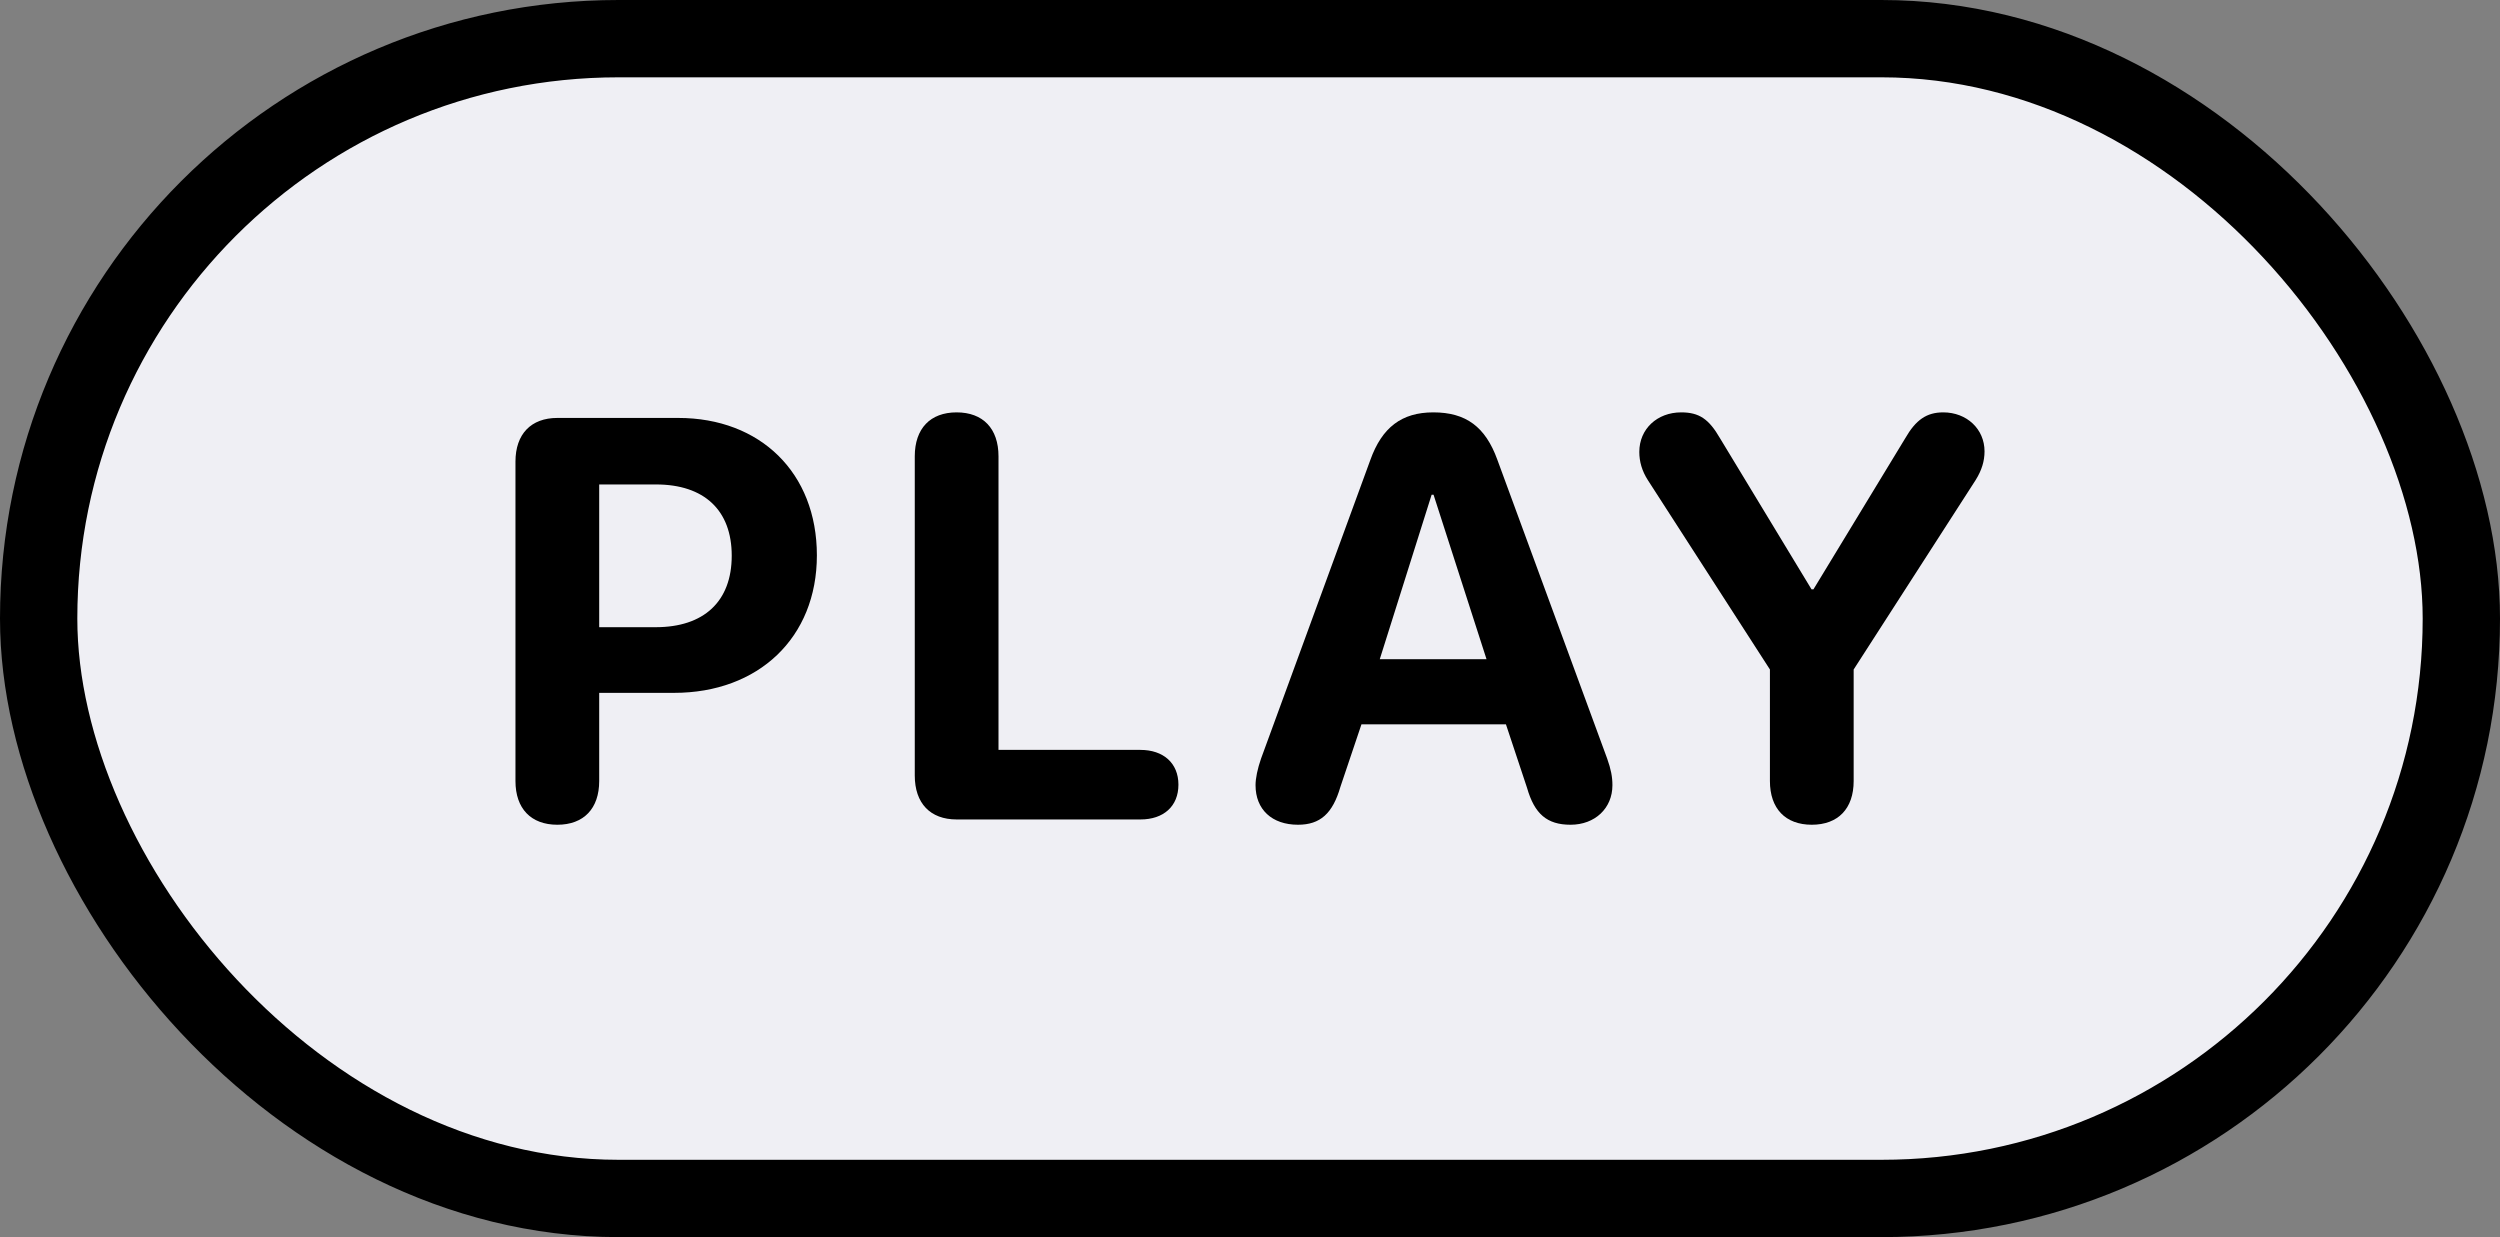
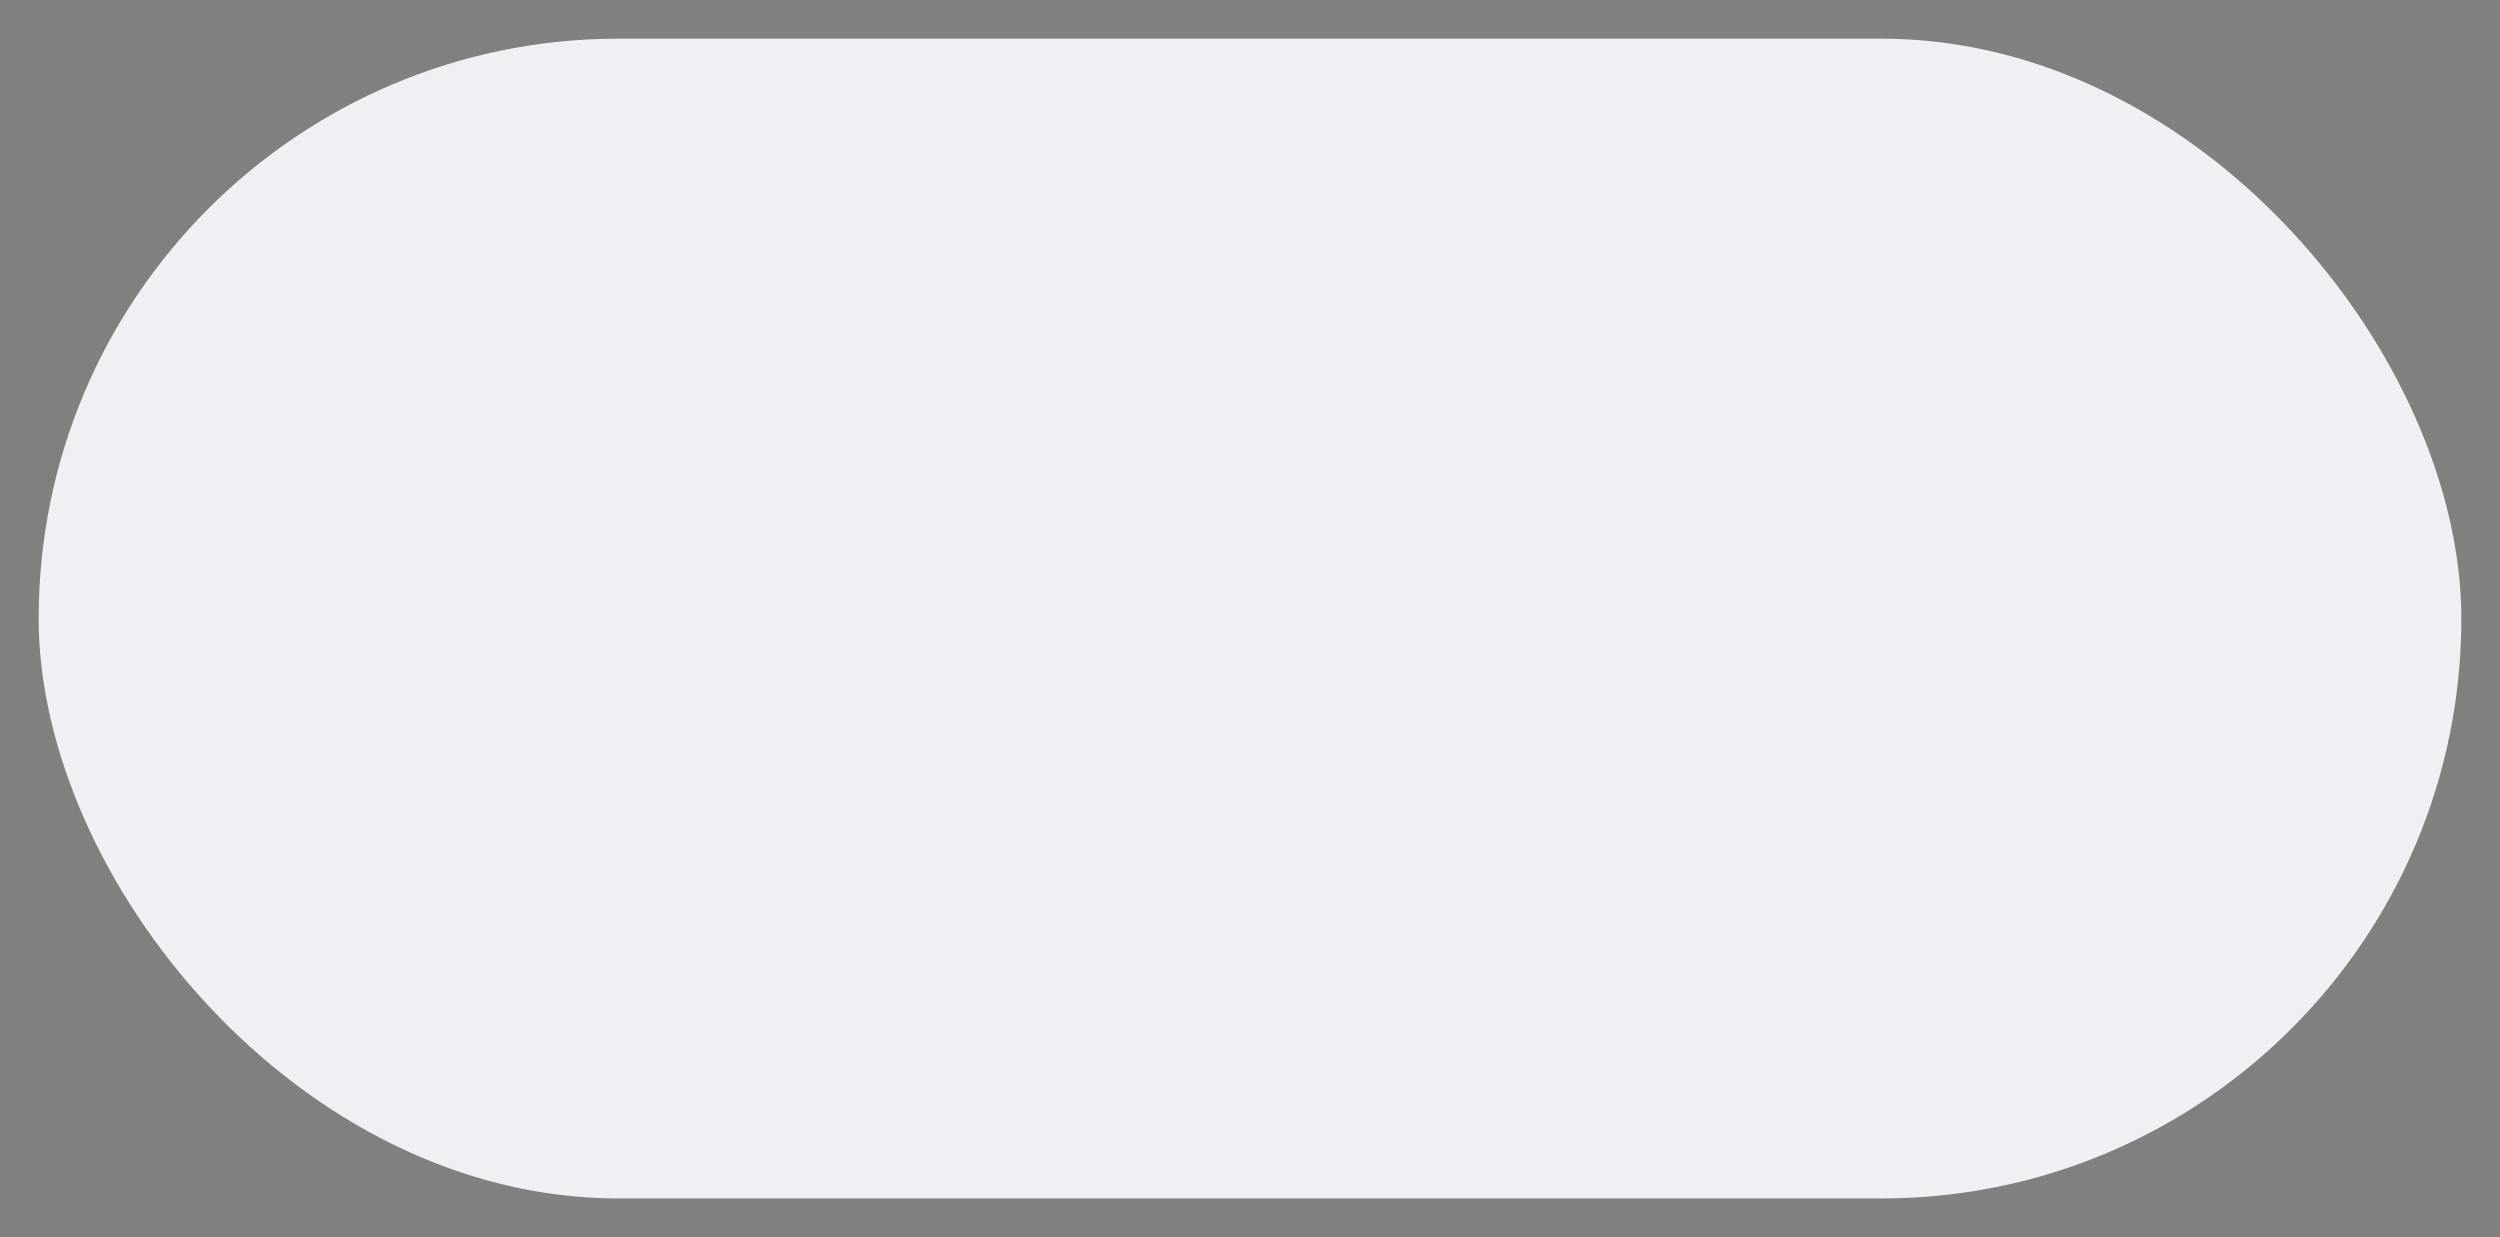
<svg xmlns="http://www.w3.org/2000/svg" fill="none" height="100%" overflow="visible" preserveAspectRatio="none" style="display: block;" viewBox="0 0 97 48" width="100%">
  <rect x="0" y="0" width="97" height="48" fill="#808080" stroke="none" />
  <g id="Frame 1321317130">
    <rect fill="#EFEFF4" height="45" rx="22.5" width="94" x="1.5" y="1.5" />
-     <rect height="45" rx="22.5" stroke="black" stroke-width="3" width="94" x="1.5" y="1.5" />
    <g id="Union">
-       <path clip-rule="evenodd" d="M26.316 16.216C29.5 16.216 31.695 18.343 31.695 21.549C31.695 24.745 29.424 26.883 26.154 26.883H23.249V30.305C23.249 31.374 22.647 32 21.625 32C20.603 32 20 31.374 20 30.305V17.911C20 16.843 20.603 16.216 21.625 16.216H26.316ZM23.249 24.335H25.444C27.305 24.335 28.391 23.342 28.391 21.561C28.391 19.79 27.316 18.797 25.455 18.797H23.249V24.335Z" fill="black" fill-rule="evenodd" />
-       <path clip-rule="evenodd" d="M55.612 16C56.881 16 57.634 16.561 58.096 17.835L62.357 29.43C62.507 29.852 62.562 30.143 62.562 30.467C62.562 31.363 61.883 32 60.937 32C60.022 32 59.538 31.579 59.248 30.565L58.43 28.103H52.825L52.007 30.532C51.706 31.568 51.222 32 50.362 32C49.35 32 48.715 31.406 48.715 30.467C48.715 30.197 48.791 29.83 48.93 29.43L53.169 17.847C53.621 16.584 54.385 16 55.612 16ZM53.535 25.577H57.677L55.622 19.196H55.547L53.535 25.577Z" fill="black" fill-rule="evenodd" />
-       <path d="M75.397 16C76.311 16 77 16.648 77 17.512C77 17.889 76.892 18.246 76.656 18.624L71.922 25.976V30.305C71.922 31.374 71.319 32 70.297 32C69.275 32 68.673 31.374 68.673 30.305V25.976L63.94 18.634C63.703 18.267 63.605 17.9 63.605 17.533C63.605 16.648 64.294 16 65.231 16C65.93 16 66.306 16.26 66.737 17.005L70.287 22.866H70.362L73.923 17.005C74.332 16.292 74.751 16 75.397 16Z" fill="black" />
-       <path d="M37.117 16C38.139 16 38.742 16.626 38.742 17.706V29.096H44.25C45.132 29.096 45.723 29.603 45.723 30.445C45.723 31.287 45.143 31.795 44.25 31.795H37.117C36.095 31.795 35.493 31.169 35.493 30.09V17.706C35.493 16.626 36.095 16 37.117 16Z" fill="black" />
-     </g>
+       </g>
  </g>
</svg>